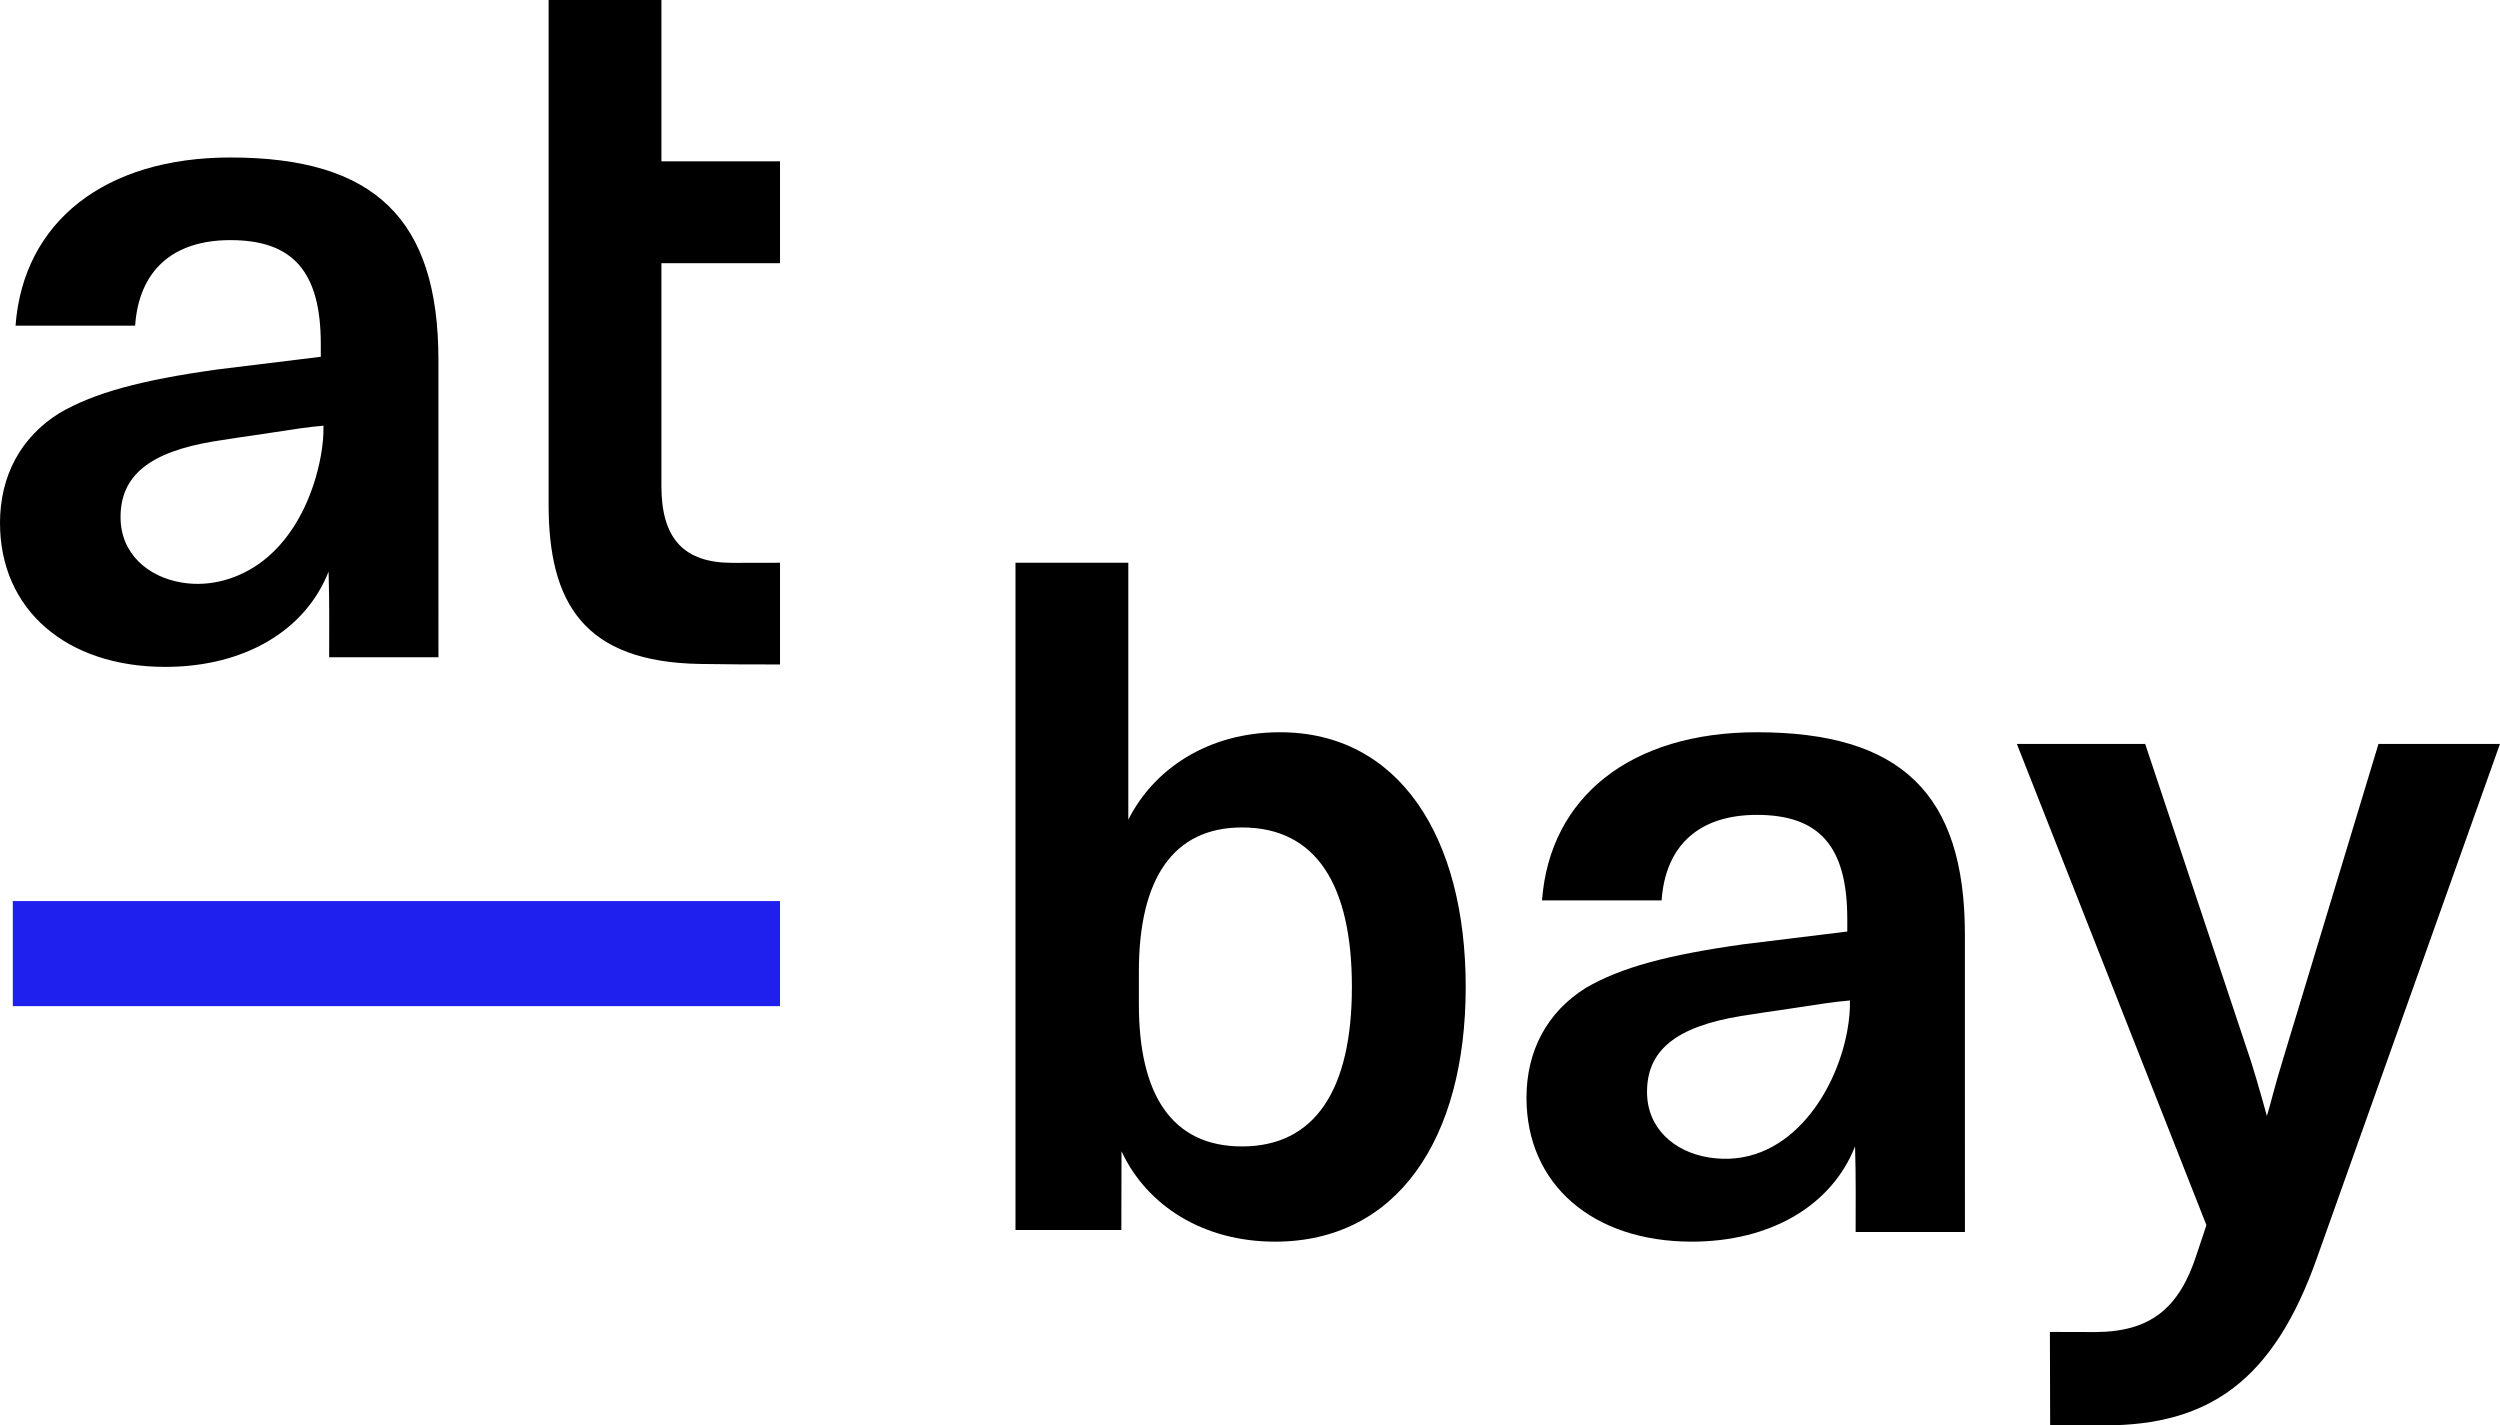
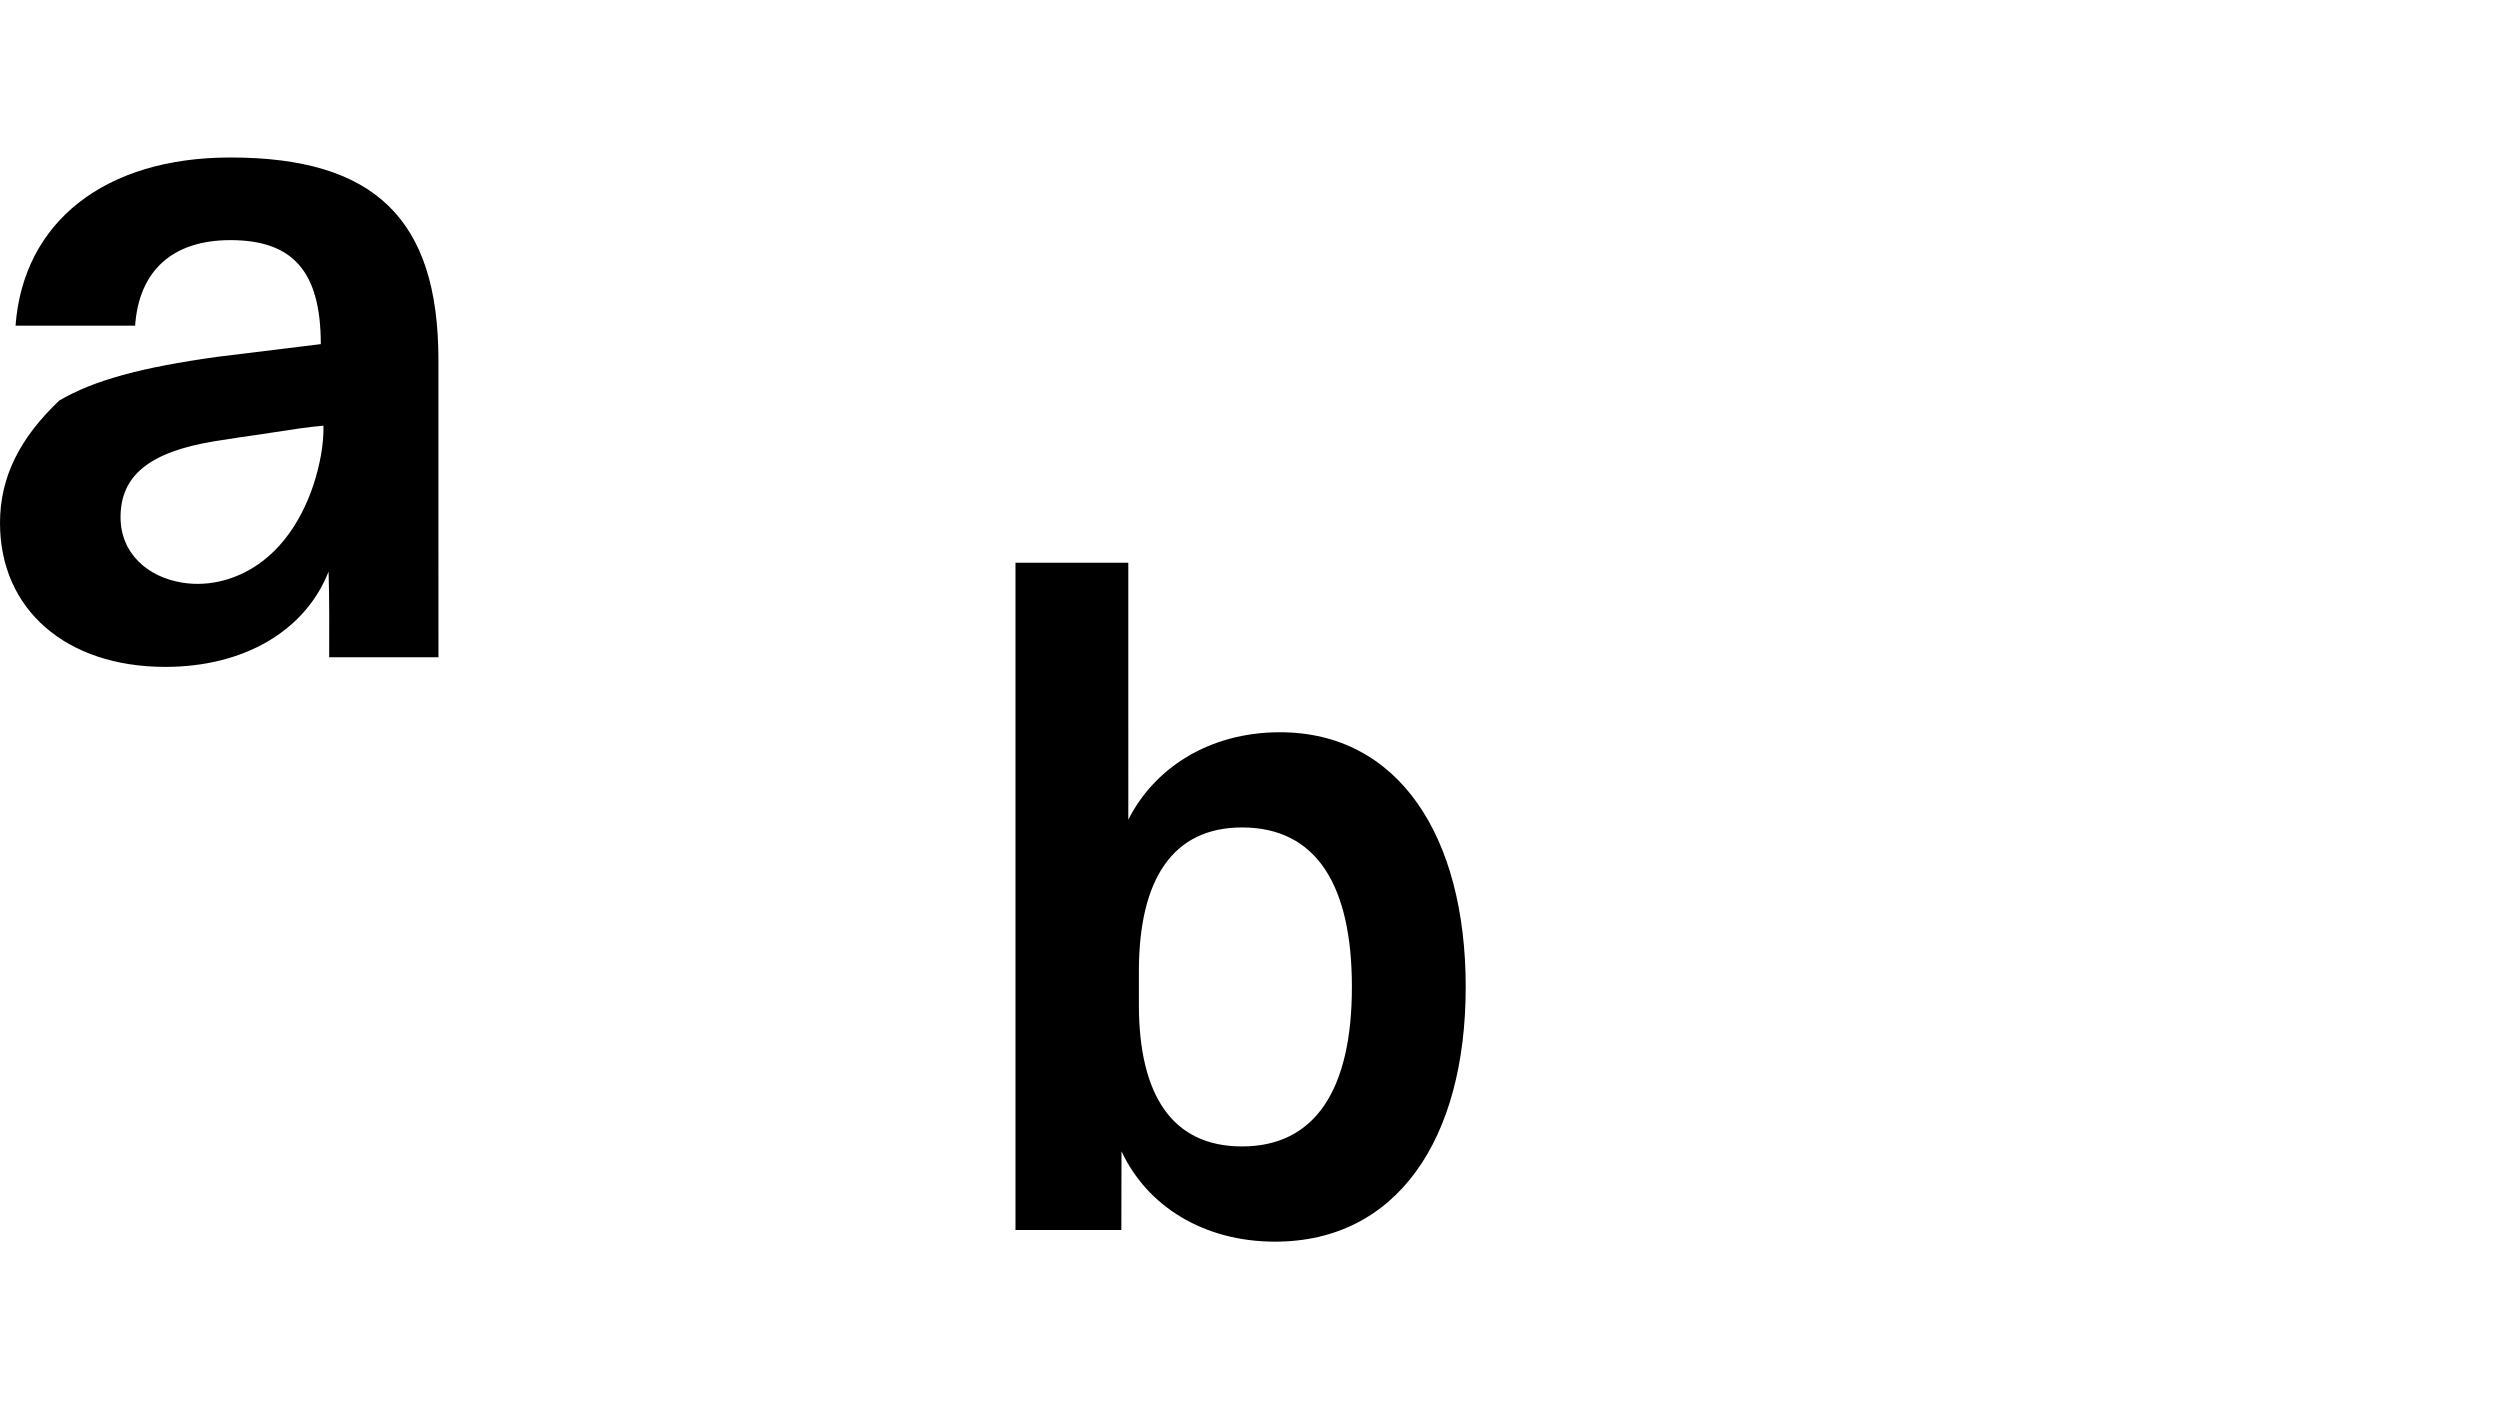
<svg xmlns="http://www.w3.org/2000/svg" version="1.1" id="Layer_1" x="0px" y="0px" viewBox="0 0 1894.1 1080" style="enable-background:new 0 0 1894.1 1080;" xml:space="preserve">
  <style type="text/css">
	.st0{fill:#2020EE;}
	.st1{fill:none;}
	.st2{fill:#42EAF5;}
	.st3{fill:#1A1A1A;}
	.st4{fill:#FFFFFF;}
</style>
  <g>
-     <path d="M332.19,497.96c0-25.82-0.03-65.63-0.03-115.7V272.51c0-106.79-48.6-153.19-157.61-153.19   c-95.01,0-156.88,48.62-162.78,127.42h90.6c2.95-41.98,28.72-64.81,72.18-64.81c47.15,0,68.5,23.57,68.5,78.8v9.58l-78.07,9.57   c-58.19,8.11-93.55,17.68-120.05,33.14C15.46,331.44,0,360.89,0,396.25c0,65.55,50.08,109.01,125.2,109.01   c59.66,0,106.06-27.26,123.74-72.19c0.73,22.84,0.44,46.62,0.44,64.9H332.19z M243.14,345.04c-5.39,29.89-19.61,61.39-44.26,80.16   c-17.26,13.15-39.16,19.73-60.76,16.24c-26.05-4.2-46.79-21.95-46.79-49.62c0-31.67,22.09-49.35,70.7-57.44   c12.29-2.05,24.66-3.71,36.99-5.57c9.32-1.4,18.64-2.81,27.96-4.21c5.21-0.78,12.98-1.65,18.09-2.08   C245.22,329.73,244.53,337.34,243.14,345.04z" />
+     <path d="M332.19,497.96c0-25.82-0.03-65.63-0.03-115.7V272.51c0-106.79-48.6-153.19-157.61-153.19   c-95.01,0-156.88,48.62-162.78,127.42h90.6c2.95-41.98,28.72-64.81,72.18-64.81c47.15,0,68.5,23.57,68.5,78.8l-78.07,9.57   c-58.19,8.11-93.55,17.68-120.05,33.14C15.46,331.44,0,360.89,0,396.25c0,65.55,50.08,109.01,125.2,109.01   c59.66,0,106.06-27.26,123.74-72.19c0.73,22.84,0.44,46.62,0.44,64.9H332.19z M243.14,345.04c-5.39,29.89-19.61,61.39-44.26,80.16   c-17.26,13.15-39.16,19.73-60.76,16.24c-26.05-4.2-46.79-21.95-46.79-49.62c0-31.67,22.09-49.35,70.7-57.44   c12.29-2.05,24.66-3.71,36.99-5.57c9.32-1.4,18.64-2.81,27.96-4.21c5.21-0.78,12.98-1.65,18.09-2.08   C245.22,329.73,244.53,337.34,243.14,345.04z" />
    <path d="M969.74,554.78c-54.51,0-95.73,27.99-114.89,66.28V426.37h-85.47v505.52h80.2l0.12-59.66   c19.14,41.24,61.85,68.5,116.35,68.5c92.07,0,144.43-77.34,144.43-192.97C1110.48,633.59,1059.6,554.78,969.74,554.78z    M940.99,868.58c-53.04,0-78.13-39.08-78.13-107.57v-25.05c0-69.97,25.83-109.05,78.13-109.05c56.7,0,83.26,44.24,83.26,120.84   C1024.26,825.82,996.22,868.58,940.99,868.58z" />
-     <path d="M1802.04,563.62l-72.92,240.85c-5.89,19.14-8.45,30.72-11.64,41.06c0,0-6.46-23.76-11.92-41.06l-80.29-240.85h-97.22   l143.62,364.58l-7.37,22.1c-13.26,41.25-35.35,58.92-77.33,58.92c-9.58,0-18.28-0.09-33.89-0.09l0.2,70.79h41.05   c78.8,0,128.15-33.14,161.29-127.42l138.46-388.88H1802.04z" />
-     <path d="M1488.71,933.43c0-25.82-0.03-65.63-0.03-115.7V707.97c0-106.79-48.6-153.19-157.61-153.19   c-95.01,0-156.88,48.62-162.78,127.42h90.6c2.95-41.98,28.72-64.81,72.18-64.81c47.15,0,68.5,23.57,68.5,78.8v9.58l-78.07,9.57   c-58.19,8.11-93.55,17.68-120.05,33.14c-29.47,18.42-44.93,47.87-44.93,83.23c0,65.55,50.08,109.01,125.2,109.01   c59.66,0,106.06-27.26,123.74-72.19c0.73,22.84,0.44,46.62,0.44,64.9H1488.71z M1399.65,780.52   c-9.04,50.18-47.19,105.73-105.01,96.41c-26.05-4.2-46.79-21.95-46.79-49.63c0-31.67,22.08-49.35,70.7-57.44   c12.3-2.04,24.67-3.72,36.99-5.57c9.31-1.4,18.63-2.8,27.95-4.22c5.21-0.77,12.98-1.65,18.09-2.07   C1401.74,765.2,1401.04,772.81,1399.65,780.52z" />
-     <rect x="260.53" y="431.86" transform="matrix(6.123234e-17 -1 1 6.123234e-17 -422.154 1022.835)" class="st0" width="79.62" height="581.27" />
-     <path d="M590.97,199.4v-77.17h-89.85V0h-85.47v128.15v64.08v190.02c0,74.39,26.55,119.4,114.93,120.79   c24.38,0.38,39.01,0.38,60.39,0.38v-77.05c-11.72,0-21.36,0.07-36.09,0.07c-36.83,0-53.77-18.41-53.77-58.18V199.4H590.97z" />
  </g>
</svg>